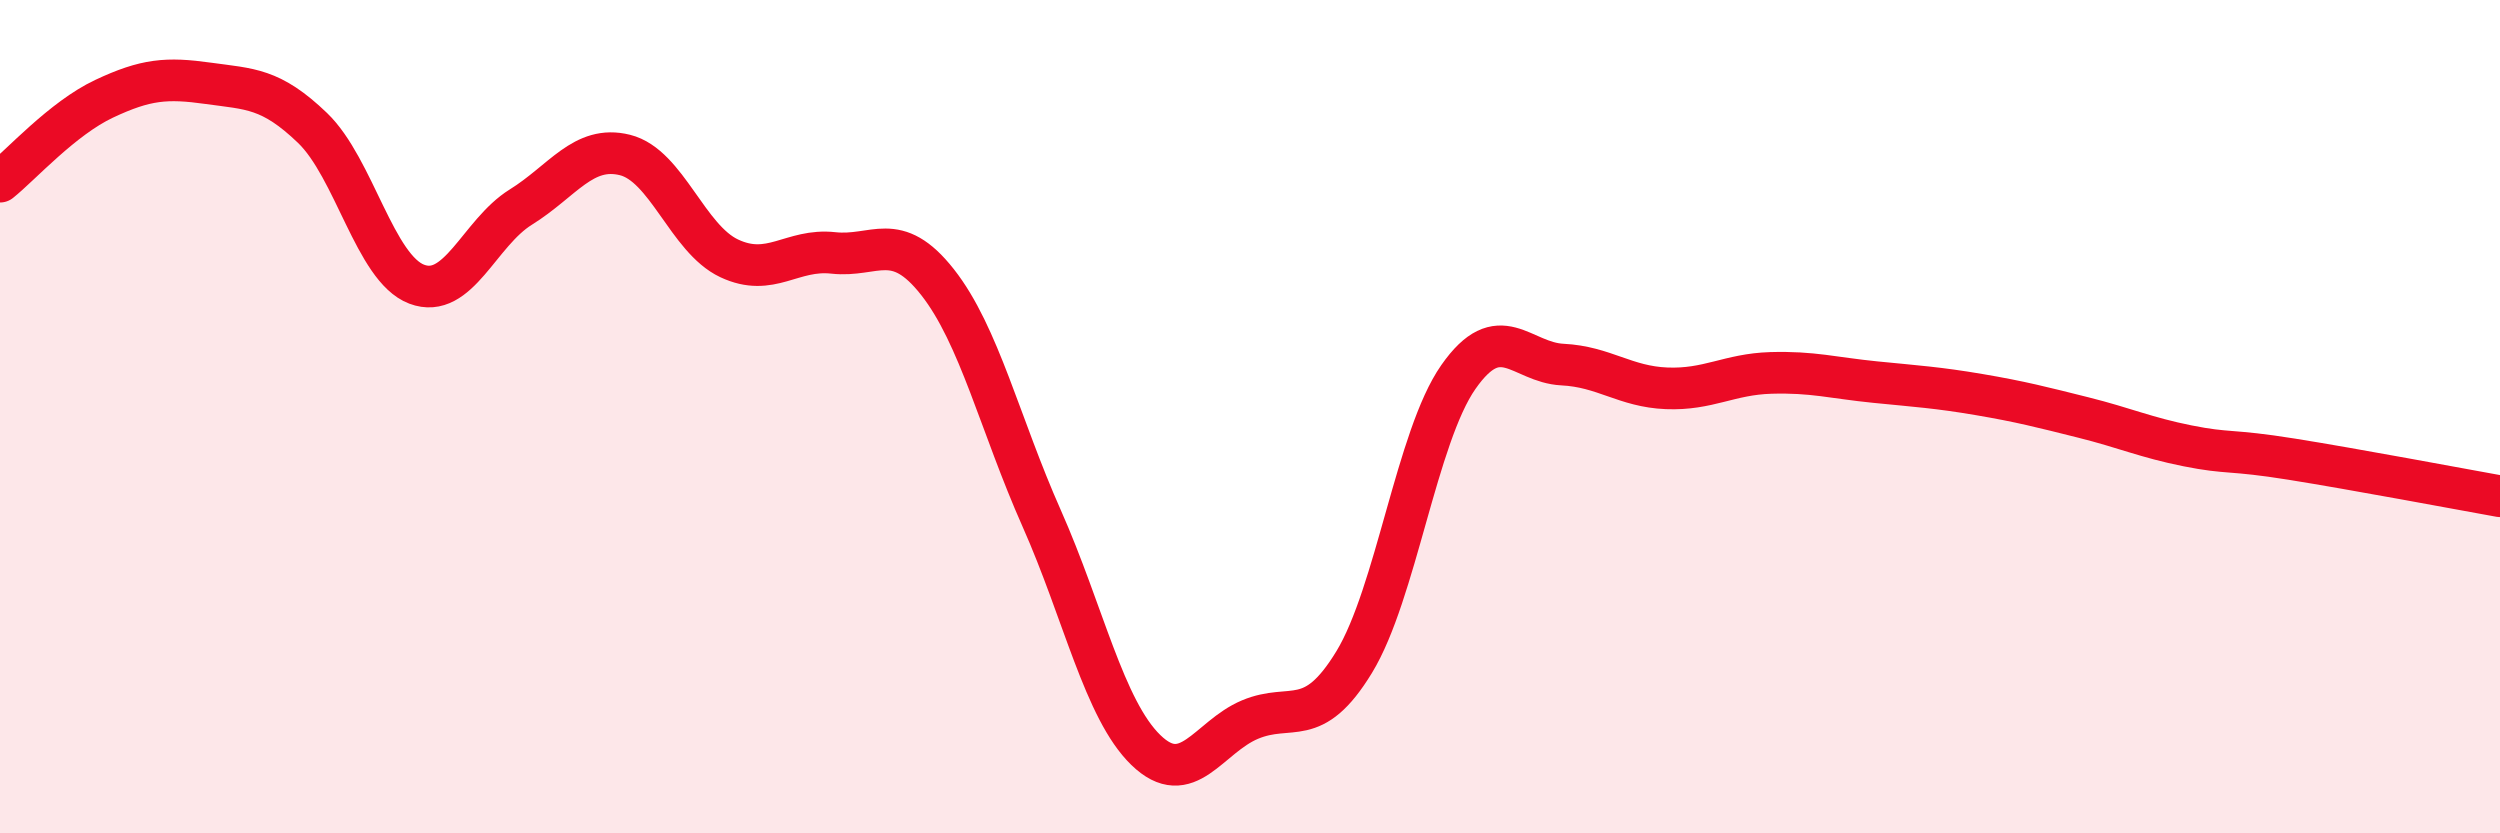
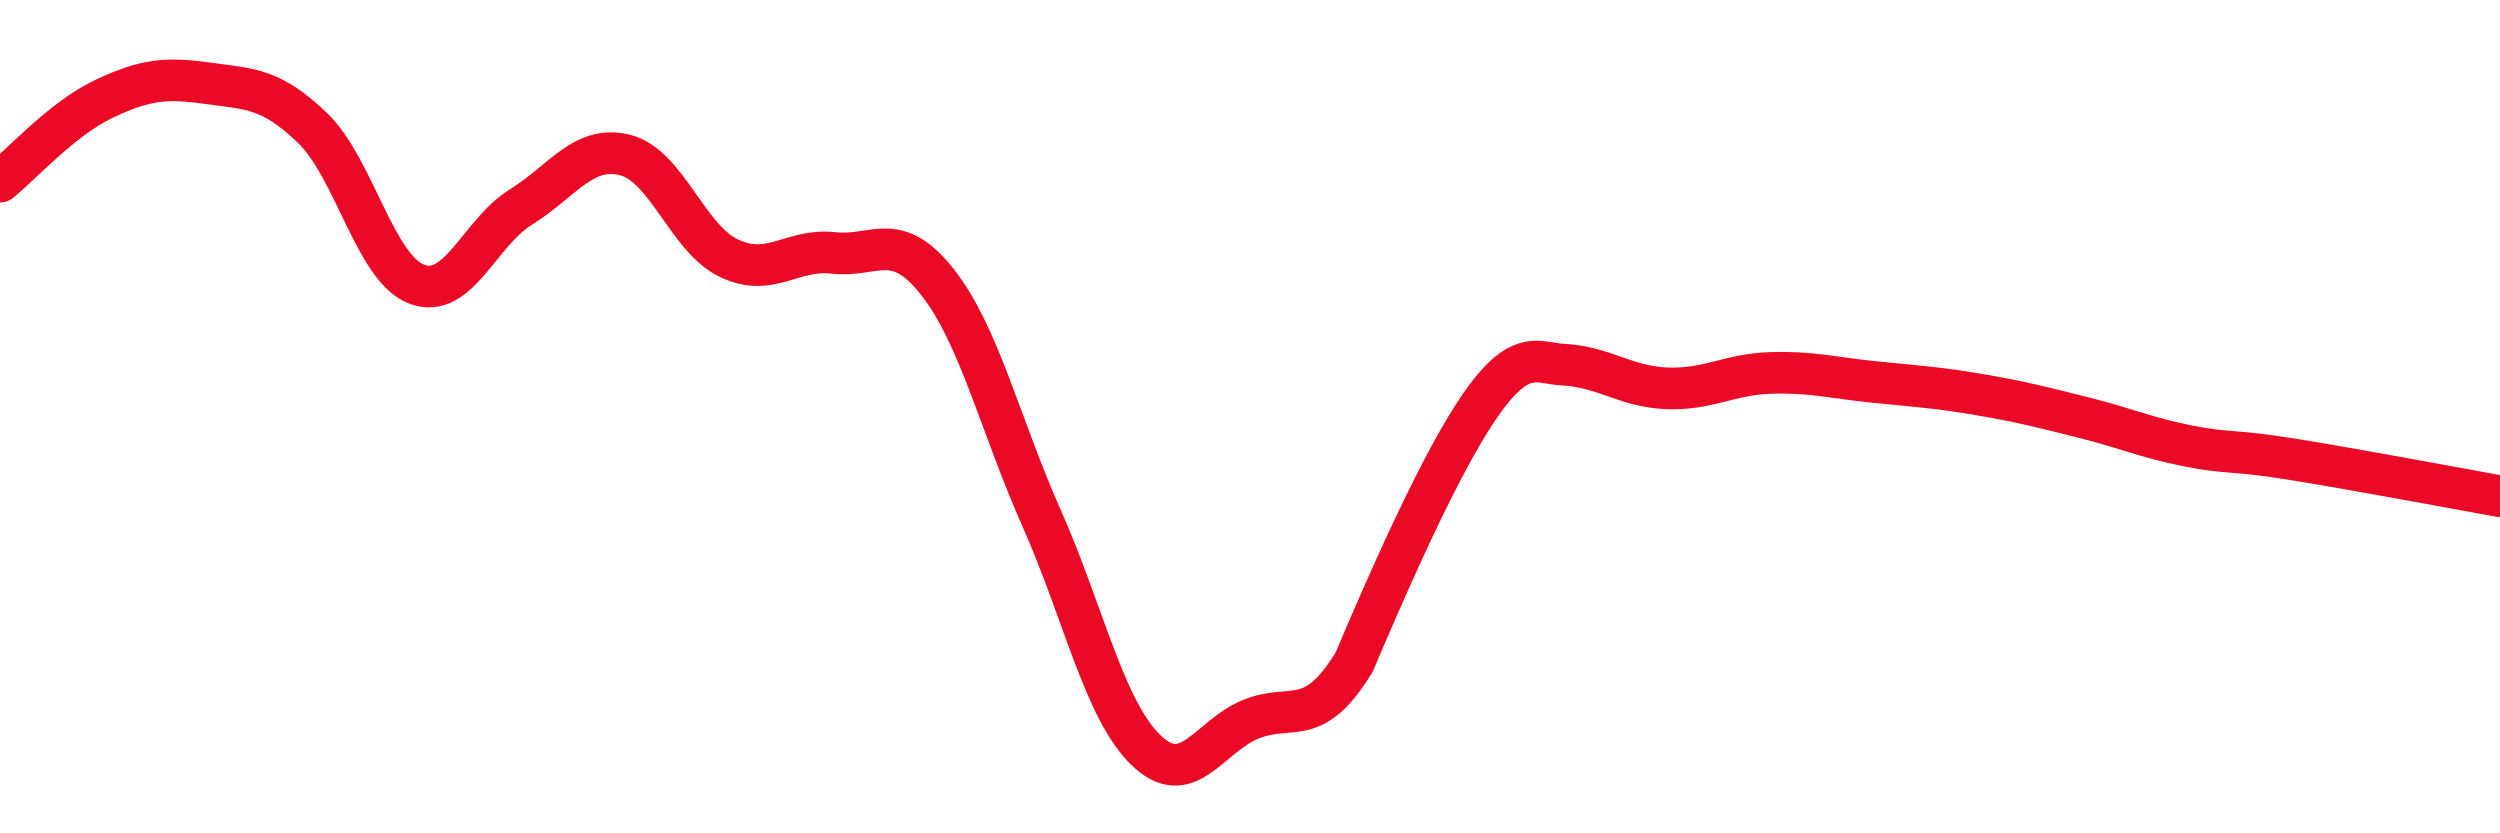
<svg xmlns="http://www.w3.org/2000/svg" width="60" height="20" viewBox="0 0 60 20">
-   <path d="M 0,4.36 C 0.5,3.96 1.5,2.84 2.5,2.37 C 3.5,1.9 4,1.86 5,2 C 6,2.14 6.5,2.11 7.5,3.07 C 8.5,4.03 9,6.44 10,6.82 C 11,7.2 11.5,5.59 12.5,4.97 C 13.5,4.35 14,3.47 15,3.72 C 16,3.97 16.5,5.73 17.5,6.2 C 18.5,6.67 19,5.96 20,6.07 C 21,6.18 21.5,5.5 22.5,6.77 C 23.5,8.04 24,10.19 25,12.44 C 26,14.69 26.5,17.03 27.5,18 C 28.5,18.97 29,17.69 30,17.27 C 31,16.85 31.5,17.53 32.5,15.89 C 33.5,14.25 34,10.48 35,9.05 C 36,7.62 36.5,8.7 37.5,8.75 C 38.5,8.8 39,9.28 40,9.32 C 41,9.36 41.5,8.98 42.5,8.95 C 43.5,8.92 44,9.07 45,9.17 C 46,9.27 46.5,9.3 47.5,9.47 C 48.5,9.64 49,9.77 50,10.02 C 51,10.27 51.5,10.5 52.5,10.7 C 53.5,10.9 53.5,10.78 55,11.02 C 56.5,11.26 59,11.73 60,11.91L60 20L0 20Z" fill="#EB0A25" opacity="0.1" stroke-linecap="round" stroke-linejoin="round" />
-   <path d="M 0,4.36 C 0.5,3.96 1.5,2.84 2.5,2.37 C 3.5,1.9 4,1.86 5,2 C 6,2.14 6.5,2.11 7.5,3.07 C 8.5,4.03 9,6.44 10,6.82 C 11,7.2 11.5,5.59 12.5,4.97 C 13.5,4.35 14,3.47 15,3.72 C 16,3.97 16.5,5.73 17.5,6.2 C 18.5,6.67 19,5.96 20,6.07 C 21,6.18 21.5,5.5 22.5,6.77 C 23.5,8.04 24,10.19 25,12.44 C 26,14.69 26.5,17.03 27.5,18 C 28.5,18.97 29,17.69 30,17.27 C 31,16.85 31.5,17.53 32.5,15.89 C 33.5,14.25 34,10.48 35,9.05 C 36,7.62 36.5,8.7 37.5,8.75 C 38.5,8.8 39,9.28 40,9.32 C 41,9.36 41.5,8.98 42.5,8.95 C 43.5,8.92 44,9.07 45,9.17 C 46,9.27 46.5,9.3 47.5,9.47 C 48.5,9.64 49,9.77 50,10.02 C 51,10.27 51.5,10.5 52.5,10.7 C 53.5,10.9 53.5,10.78 55,11.02 C 56.5,11.26 59,11.73 60,11.91" stroke="#EB0A25" stroke-width="1" fill="none" stroke-linecap="round" stroke-linejoin="round" />
+   <path d="M 0,4.36 C 0.5,3.96 1.5,2.84 2.5,2.37 C 3.5,1.9 4,1.86 5,2 C 6,2.14 6.5,2.11 7.5,3.07 C 8.5,4.03 9,6.44 10,6.82 C 11,7.2 11.5,5.59 12.5,4.97 C 13.5,4.35 14,3.47 15,3.72 C 16,3.97 16.5,5.73 17.5,6.2 C 18.5,6.67 19,5.96 20,6.07 C 21,6.18 21.5,5.5 22.5,6.77 C 23.5,8.04 24,10.19 25,12.44 C 26,14.69 26.5,17.03 27.5,18 C 28.5,18.97 29,17.69 30,17.27 C 31,16.85 31.5,17.53 32.5,15.89 C 36,7.62 36.5,8.7 37.5,8.75 C 38.5,8.8 39,9.28 40,9.32 C 41,9.36 41.5,8.98 42.5,8.95 C 43.5,8.92 44,9.07 45,9.17 C 46,9.27 46.5,9.3 47.5,9.47 C 48.5,9.64 49,9.77 50,10.02 C 51,10.27 51.5,10.5 52.5,10.7 C 53.5,10.9 53.5,10.78 55,11.02 C 56.5,11.26 59,11.73 60,11.91" stroke="#EB0A25" stroke-width="1" fill="none" stroke-linecap="round" stroke-linejoin="round" />
</svg>